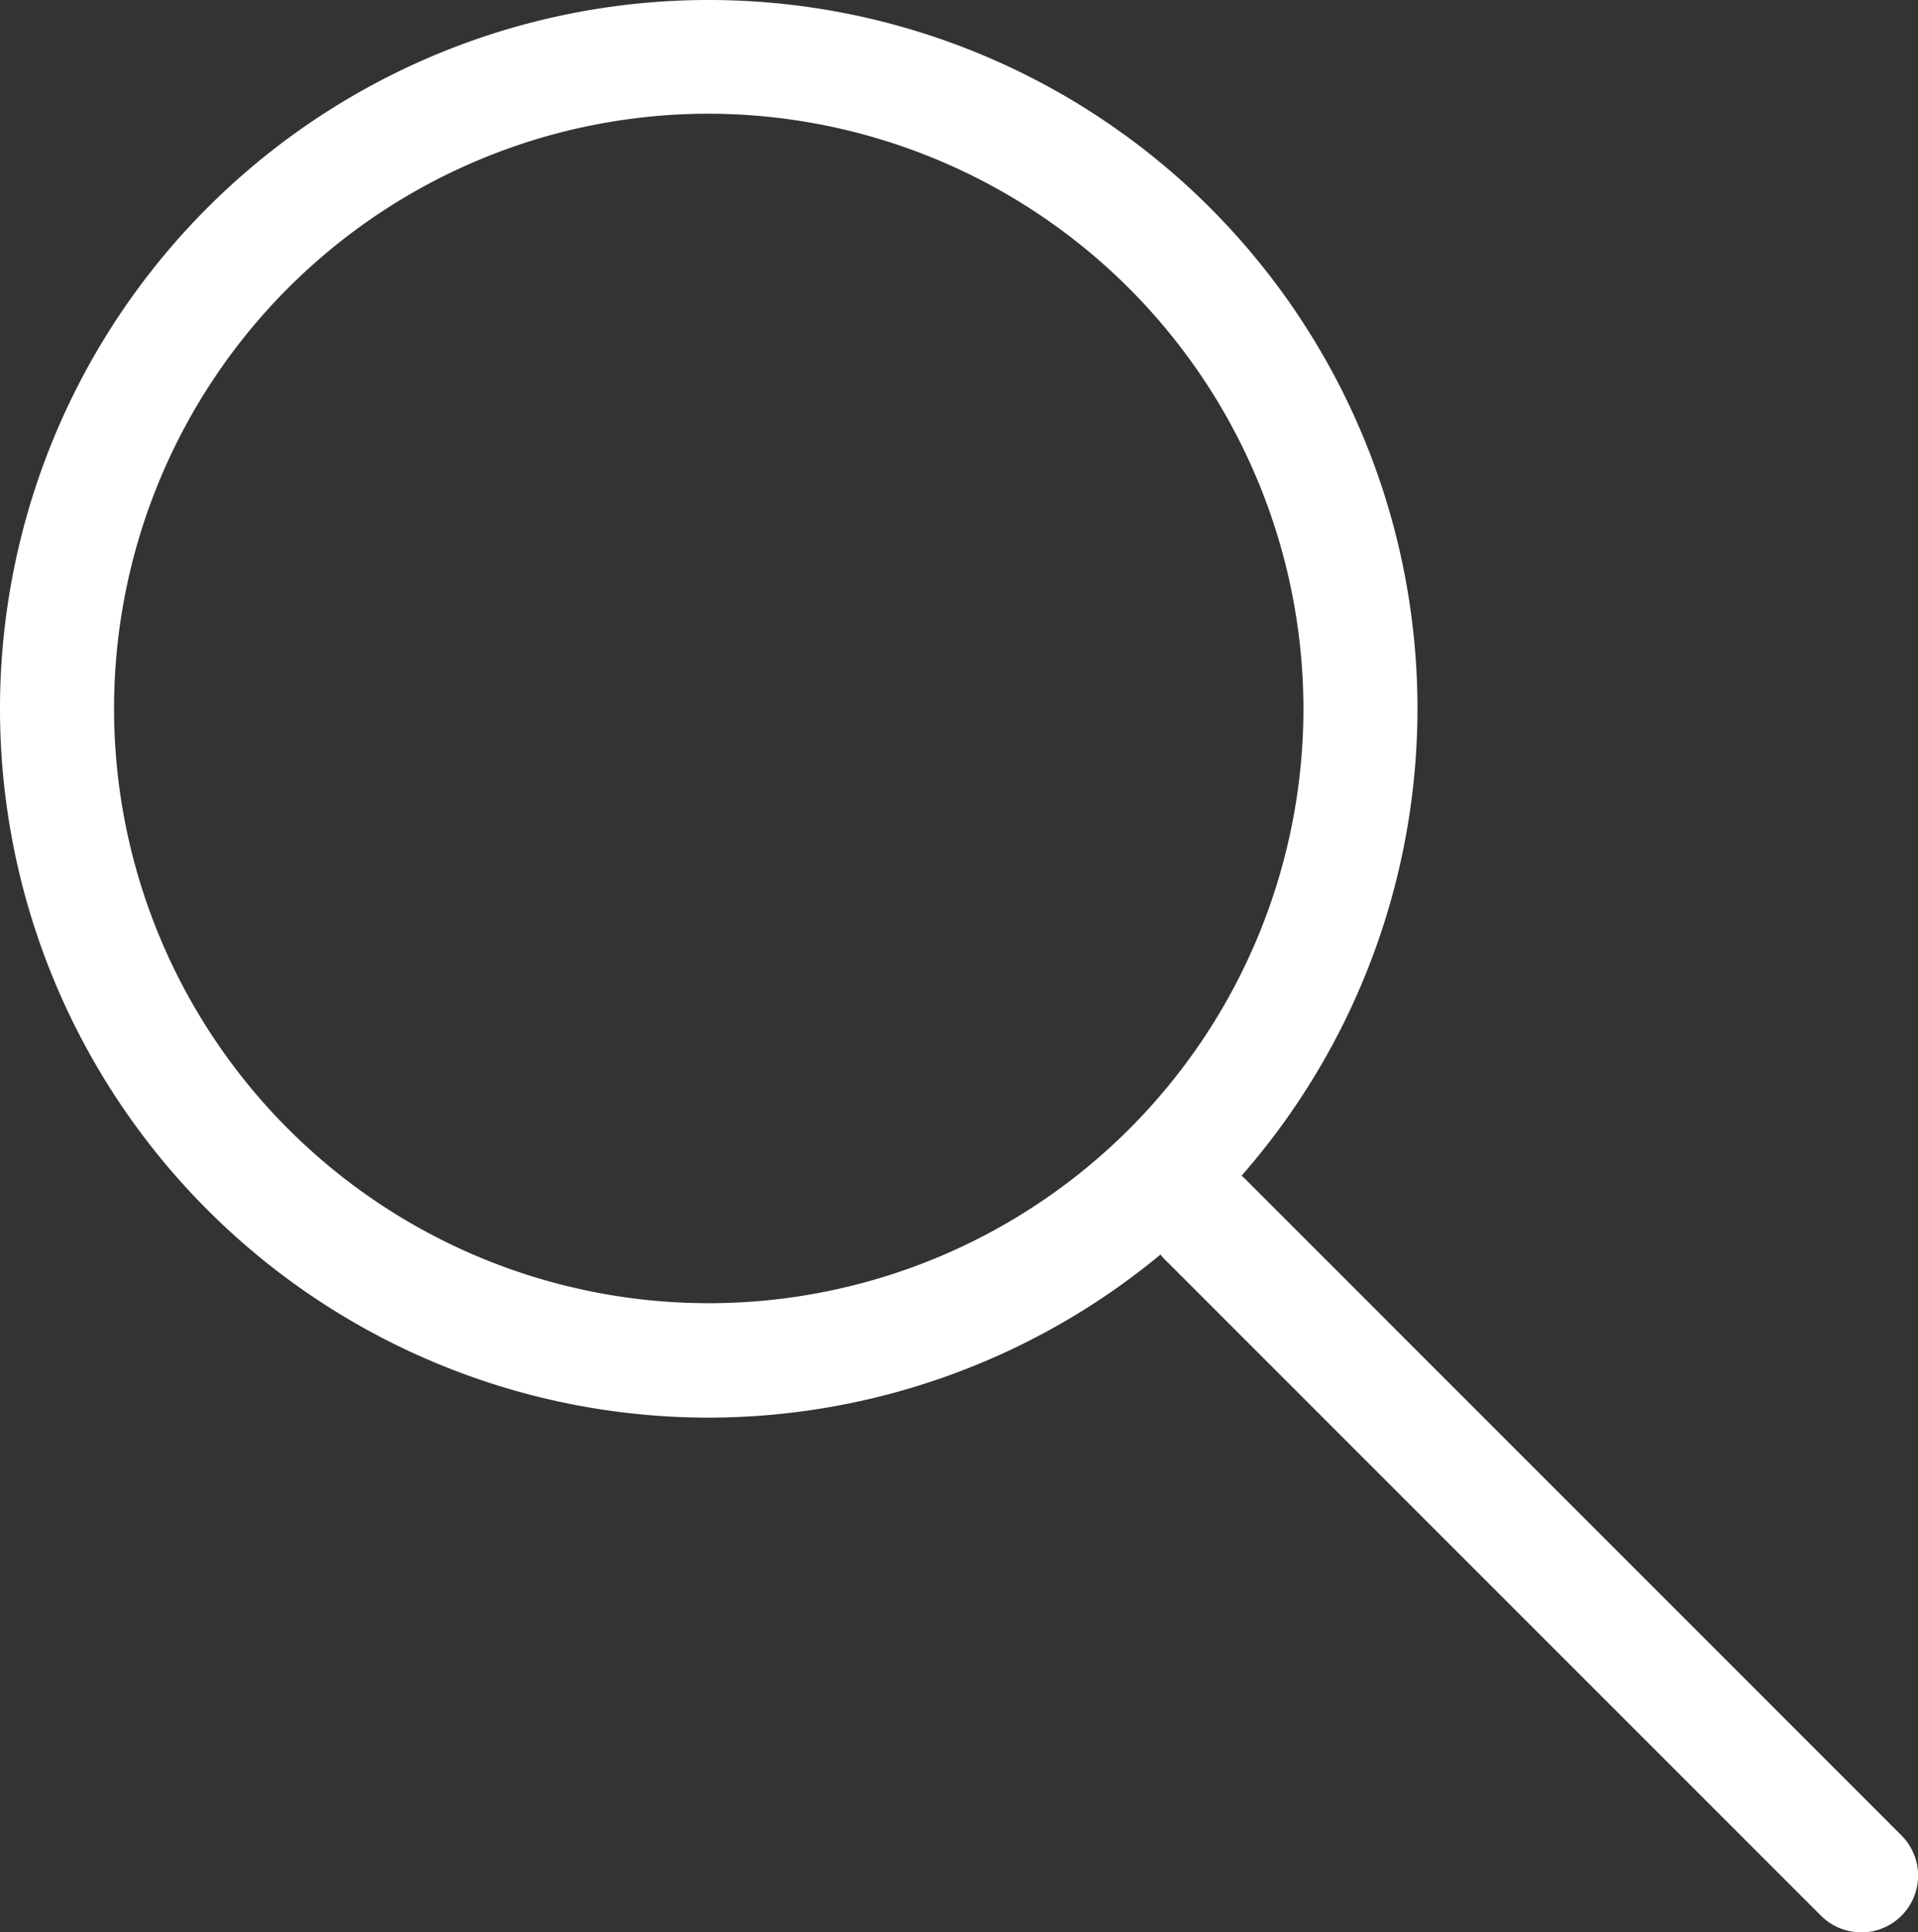
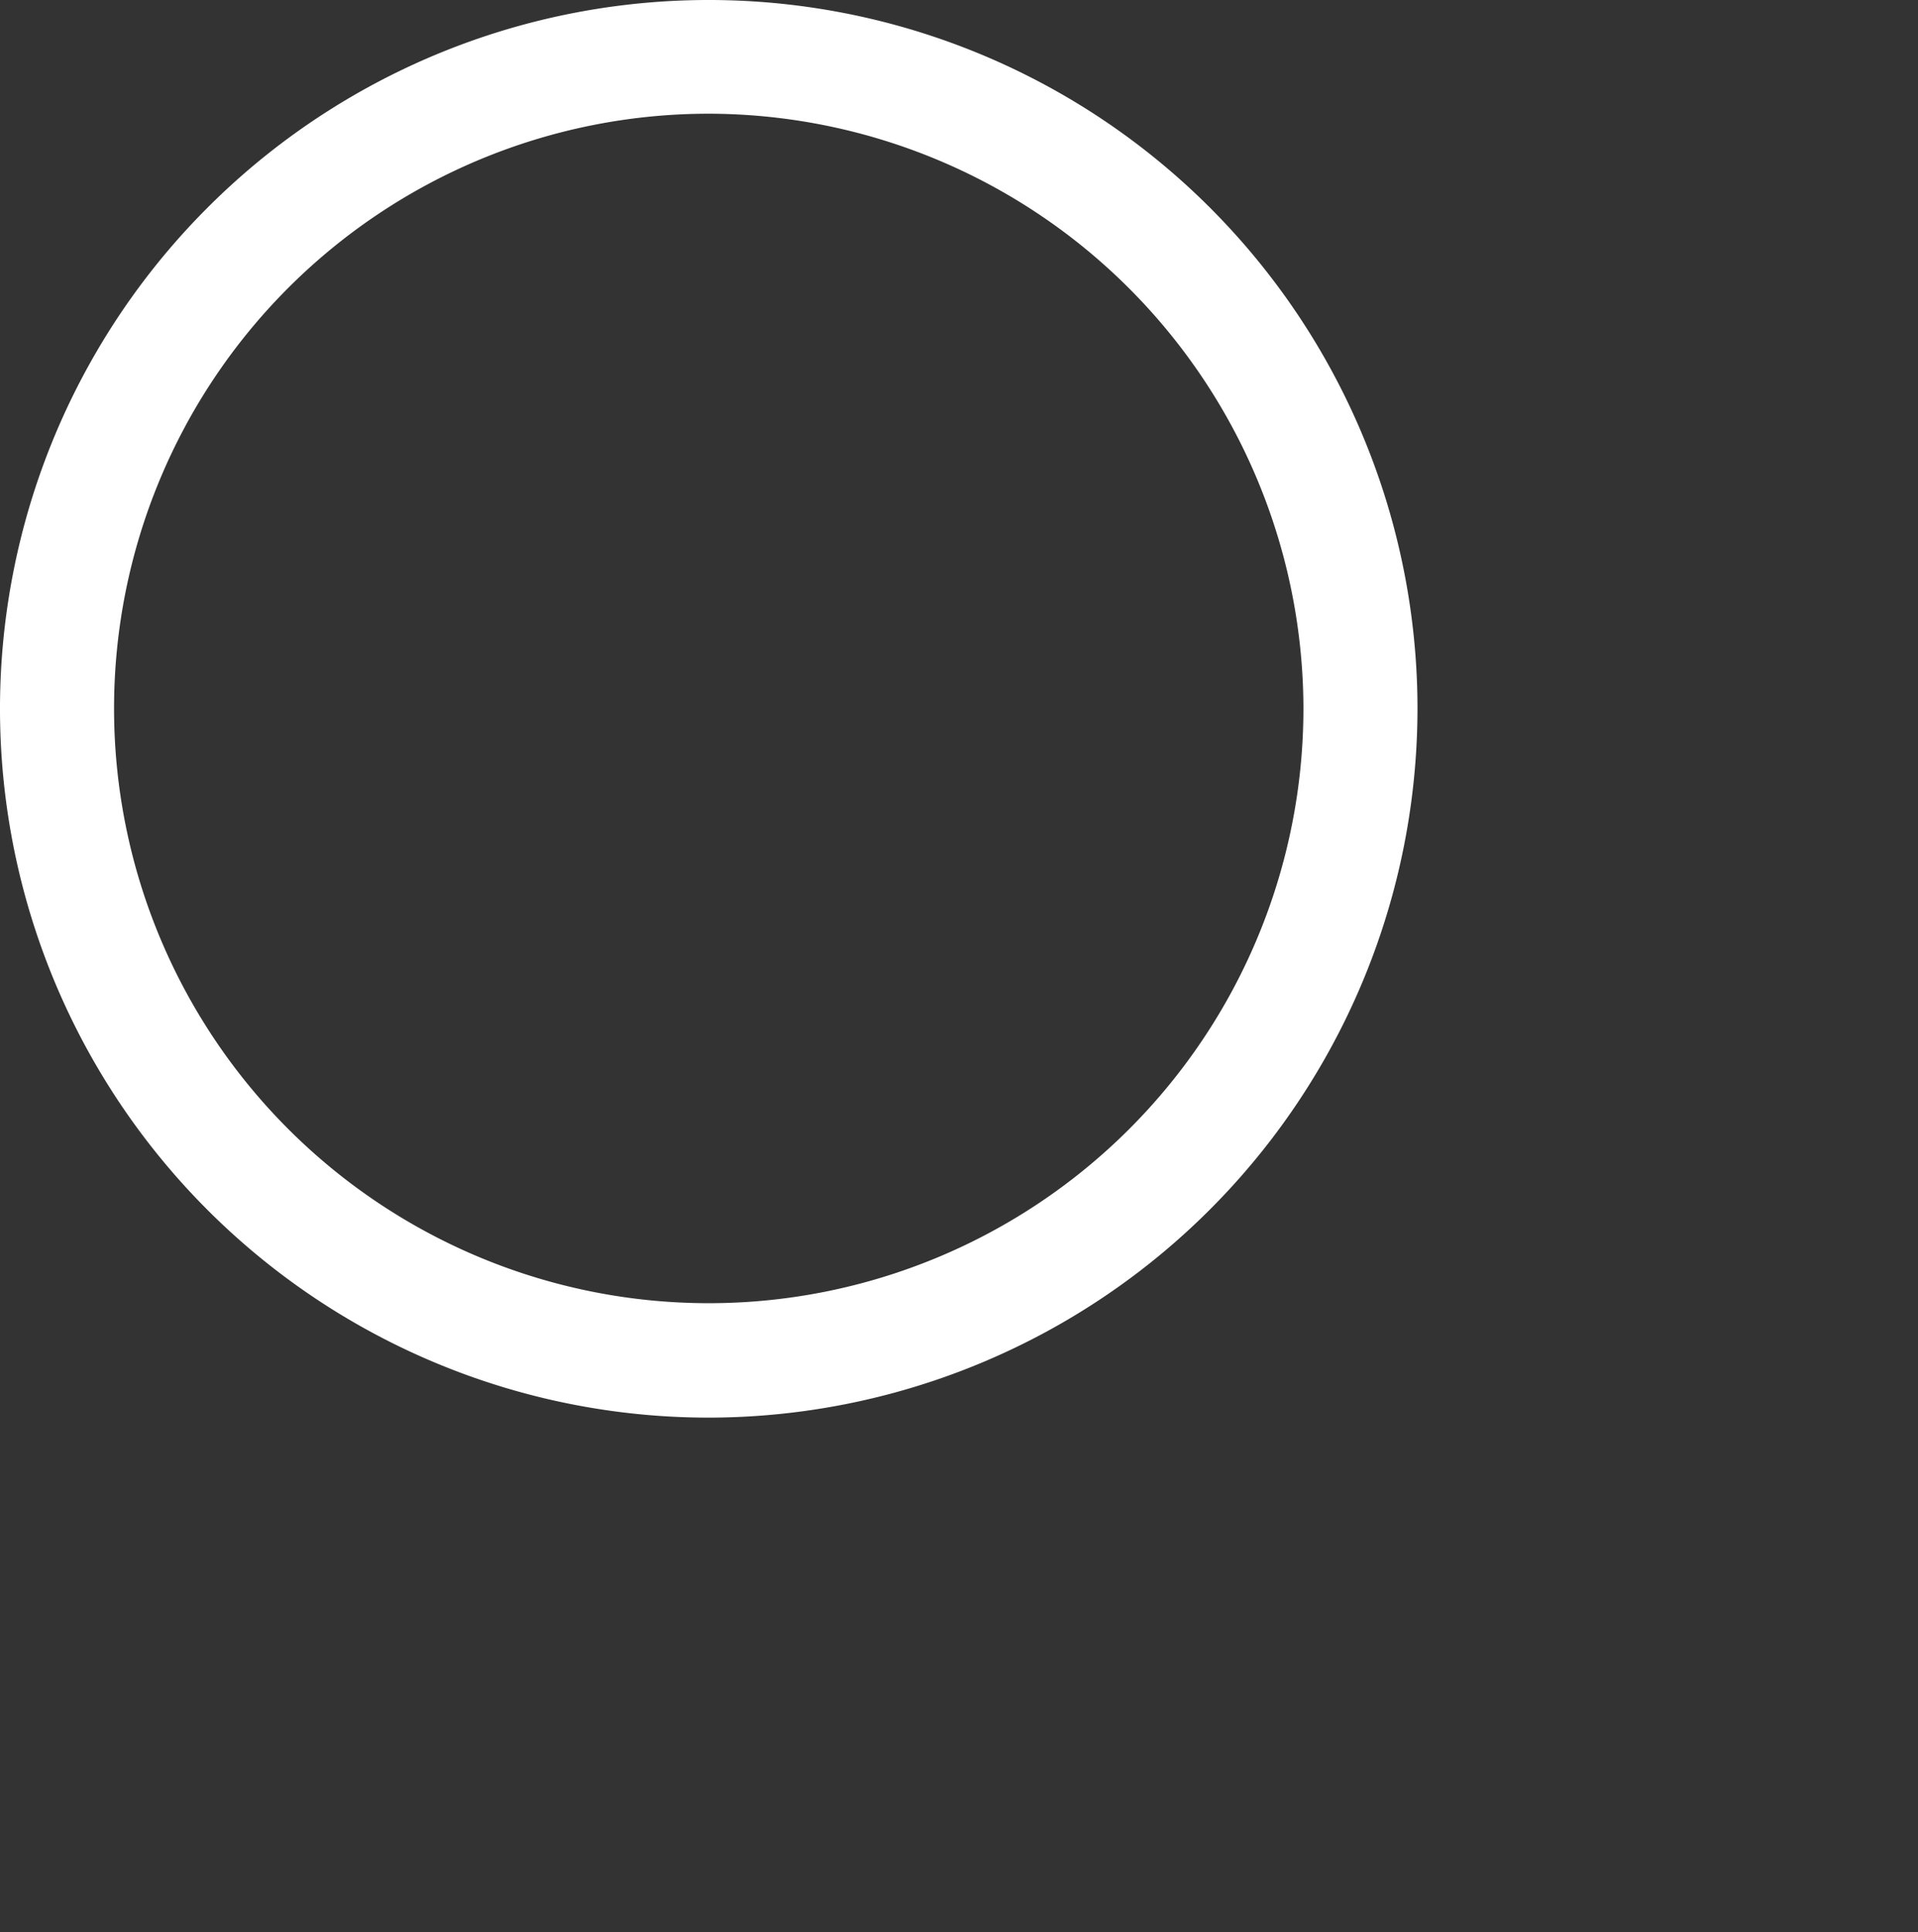
<svg xmlns="http://www.w3.org/2000/svg" width="21.609" height="21.768" viewBox="0 0 21.609 21.768">
  <rect x="0" y="0" width="21.609" height="21.768" fill="#333333" stroke="none" />
  <g id="グループ_34" data-name="グループ 34" transform="translate(21220 8973)">
    <path id="パス_47" data-name="パス 47" d="M62.28,283.362a7.985,7.985,0,1,1,7.985-7.985A7.994,7.994,0,0,1,62.28,283.362Zm0-14.689a6.7,6.7,0,1,0,6.7,6.7A6.712,6.712,0,0,0,62.28,268.673Z" transform="translate(-21274.295 -9240.392)" fill="#fff" />
-     <path id="パス_48" data-name="パス 48" d="M143.123,357.861a.639.639,0,0,1-.453-.187l-7.393-7.393a.64.64,0,1,1,.906-.906l7.393,7.394a.64.64,0,0,1-.453,1.093Z" transform="translate(-21342.154 -9309.093)" fill="#fff" />
  </g>
</svg>